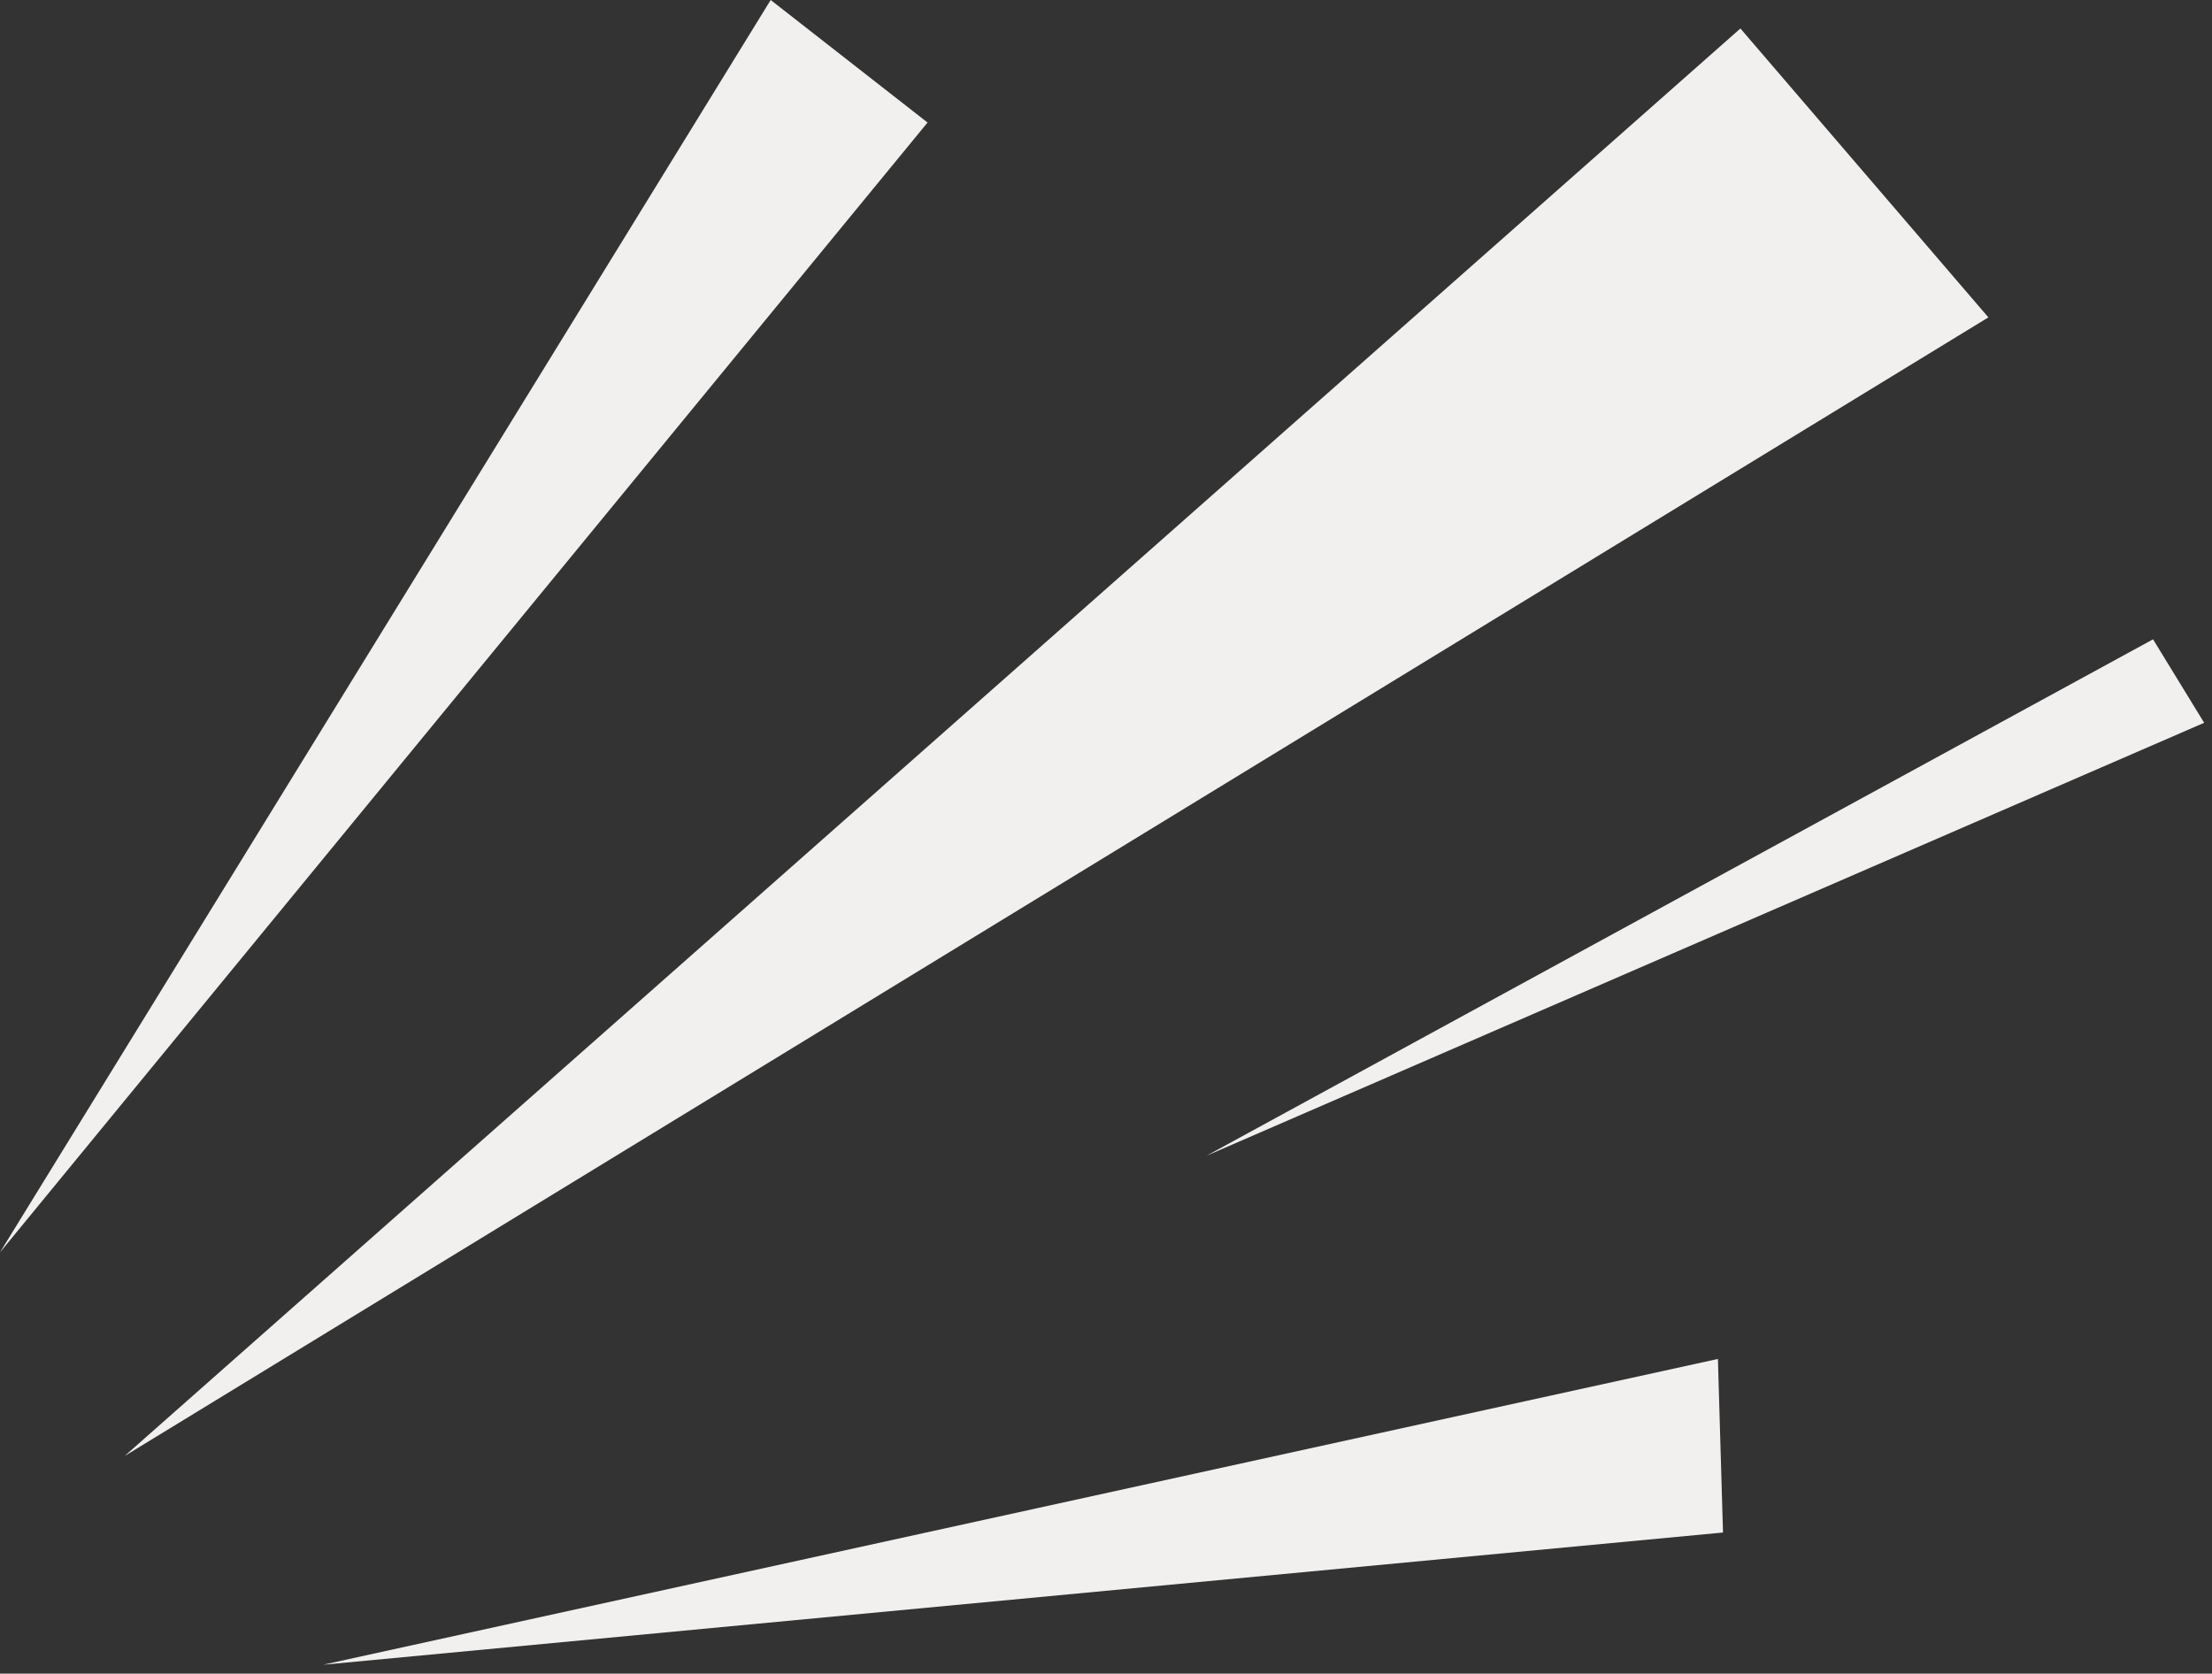
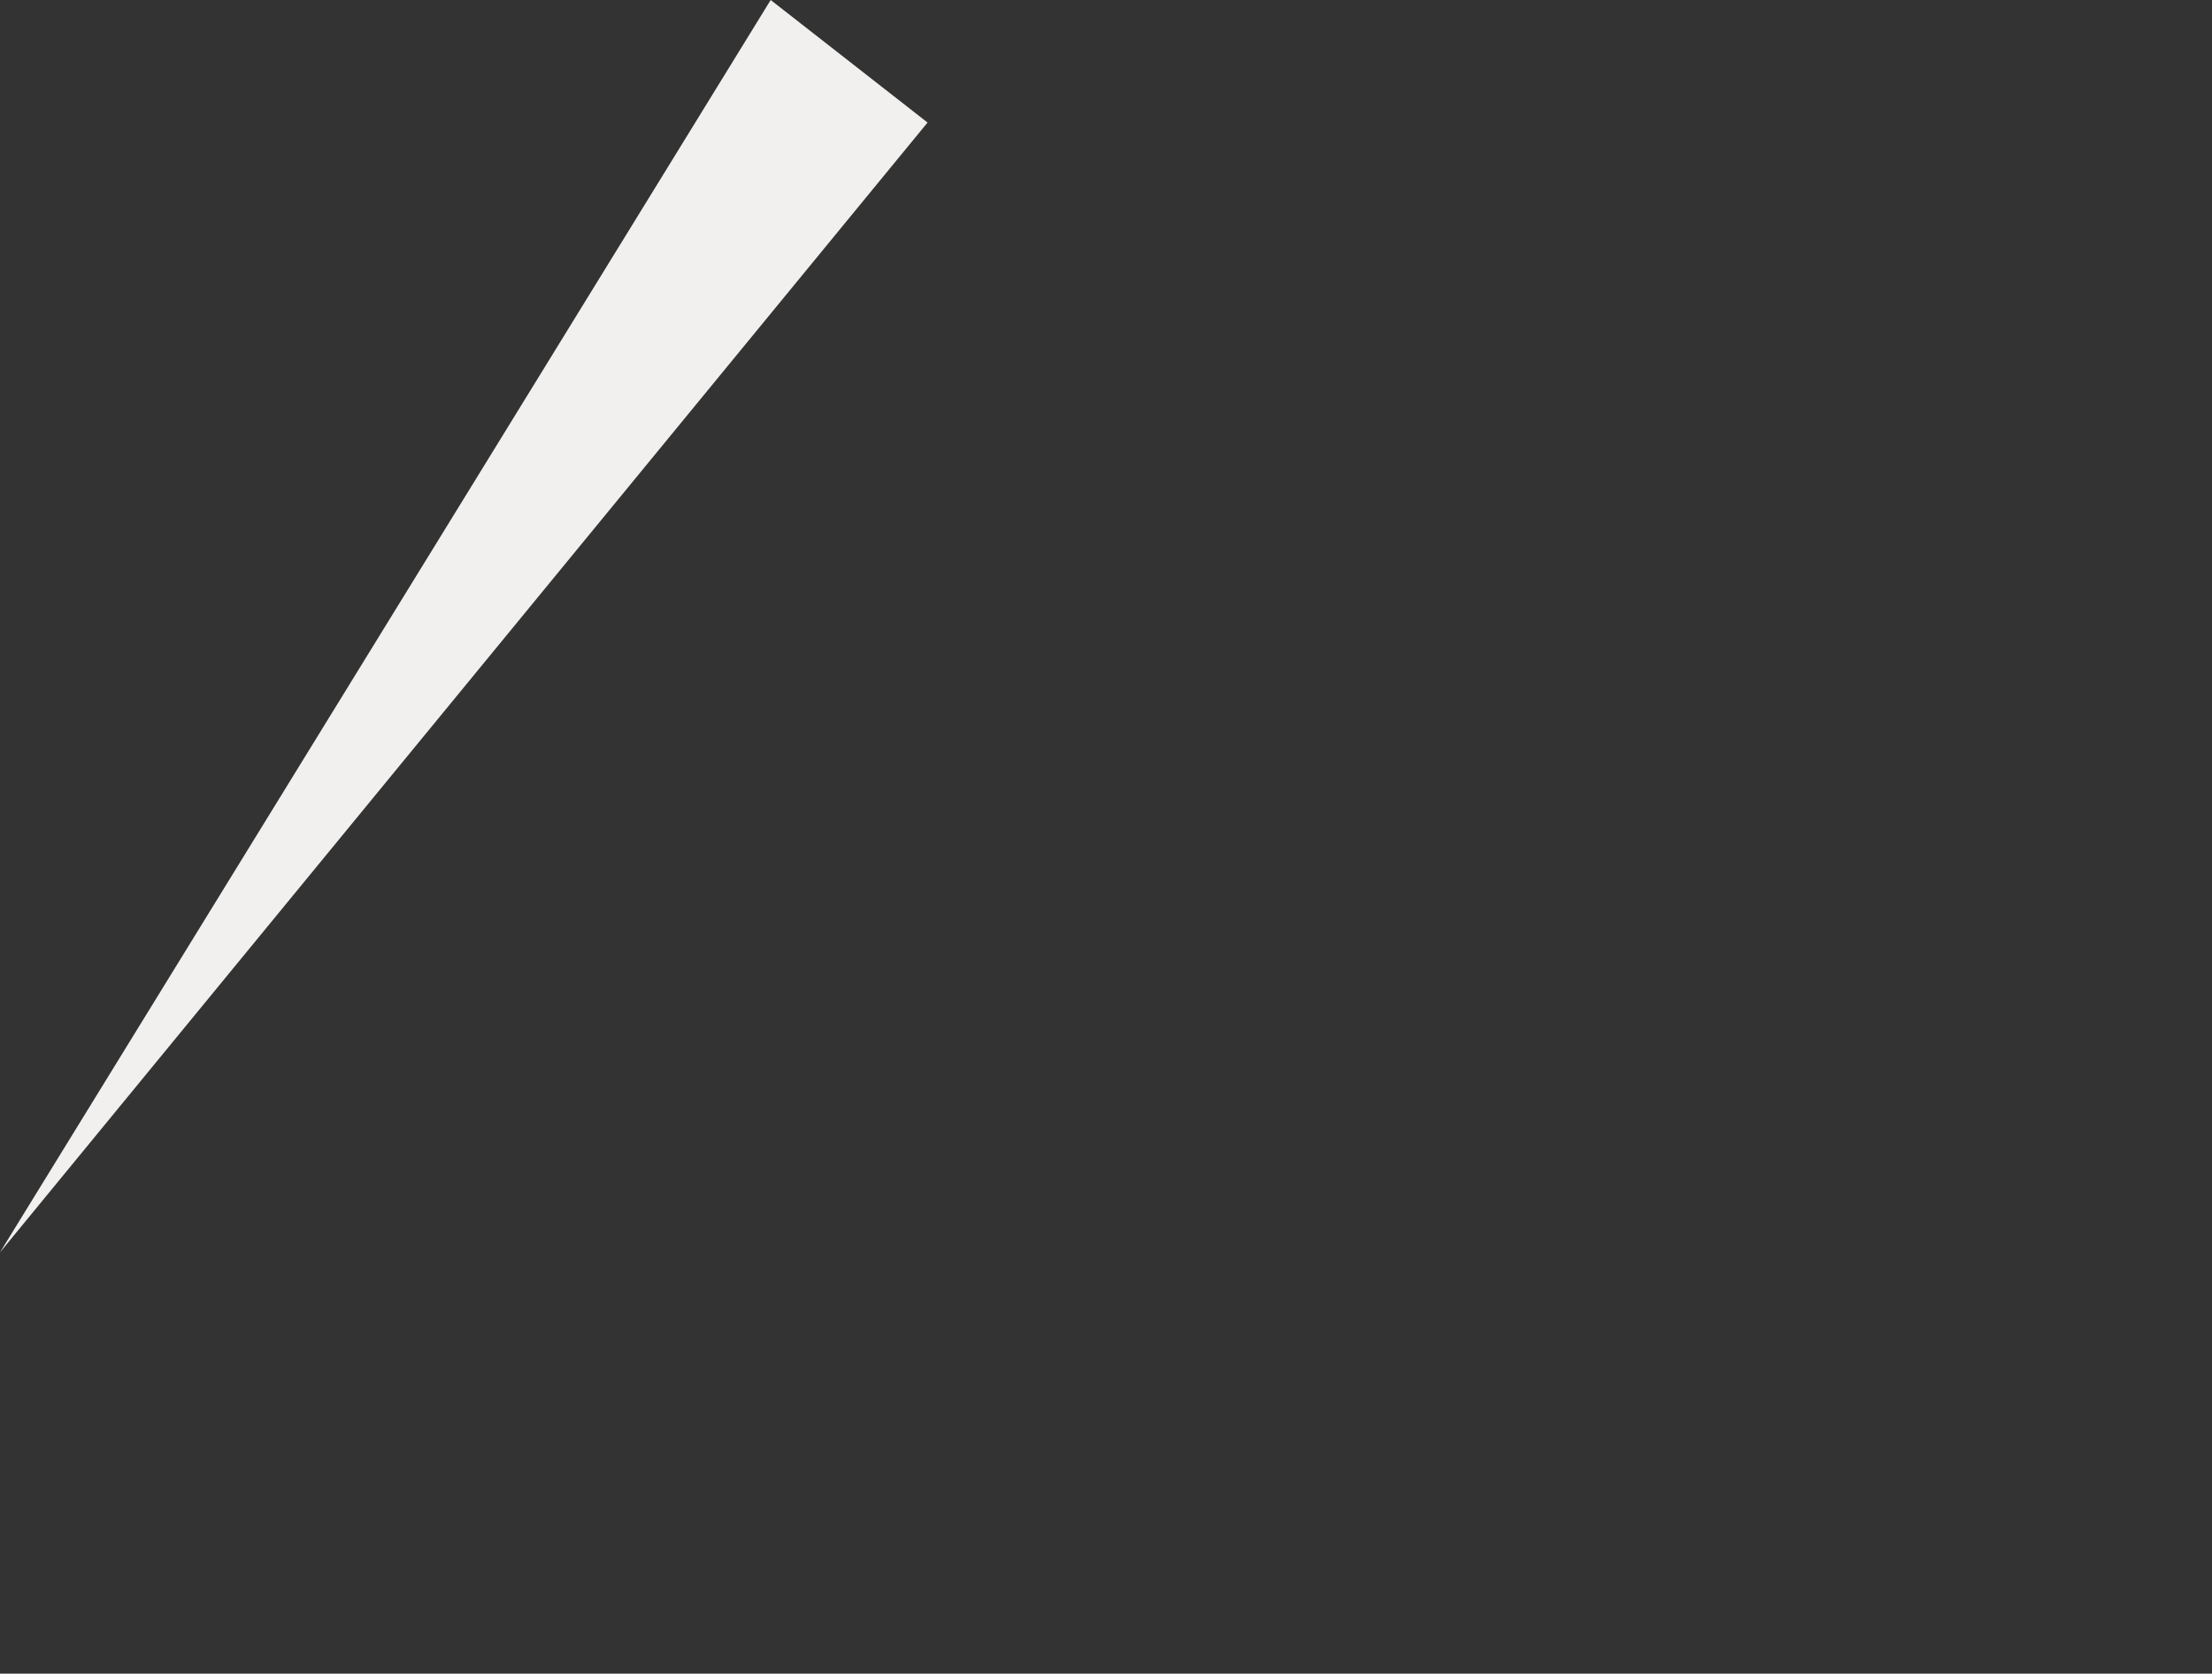
<svg xmlns="http://www.w3.org/2000/svg" width="226" height="171" viewBox="0 0 226 171" fill="none">
  <rect x="0" y="0" width="226" height="171" fill="#333333" stroke="none" />
-   <path d="M12.736 148.761L177.817 2.91C186.263 12.747 194.706 22.59 203.153 32.427L12.736 148.761Z" fill="#FEFCFB" fill-opacity="0.937" />
  <path d="M0 127.956L78.74 0C84.083 4.169 89.423 8.345 94.768 12.52L0 127.956Z" fill="#FEFCFB" fill-opacity="0.937" />
-   <path d="M123.272 118.083L225.198 73.85C223.457 71.011 221.719 68.165 219.976 65.321L123.272 118.083Z" fill="#FEFCFB" fill-opacity="0.937" />
-   <path d="M33.014 170.089L175.519 138.847C175.694 144.758 175.864 150.67 176.039 156.581L33.014 170.089Z" fill="#FEFCFB" fill-opacity="0.937" />
</svg>